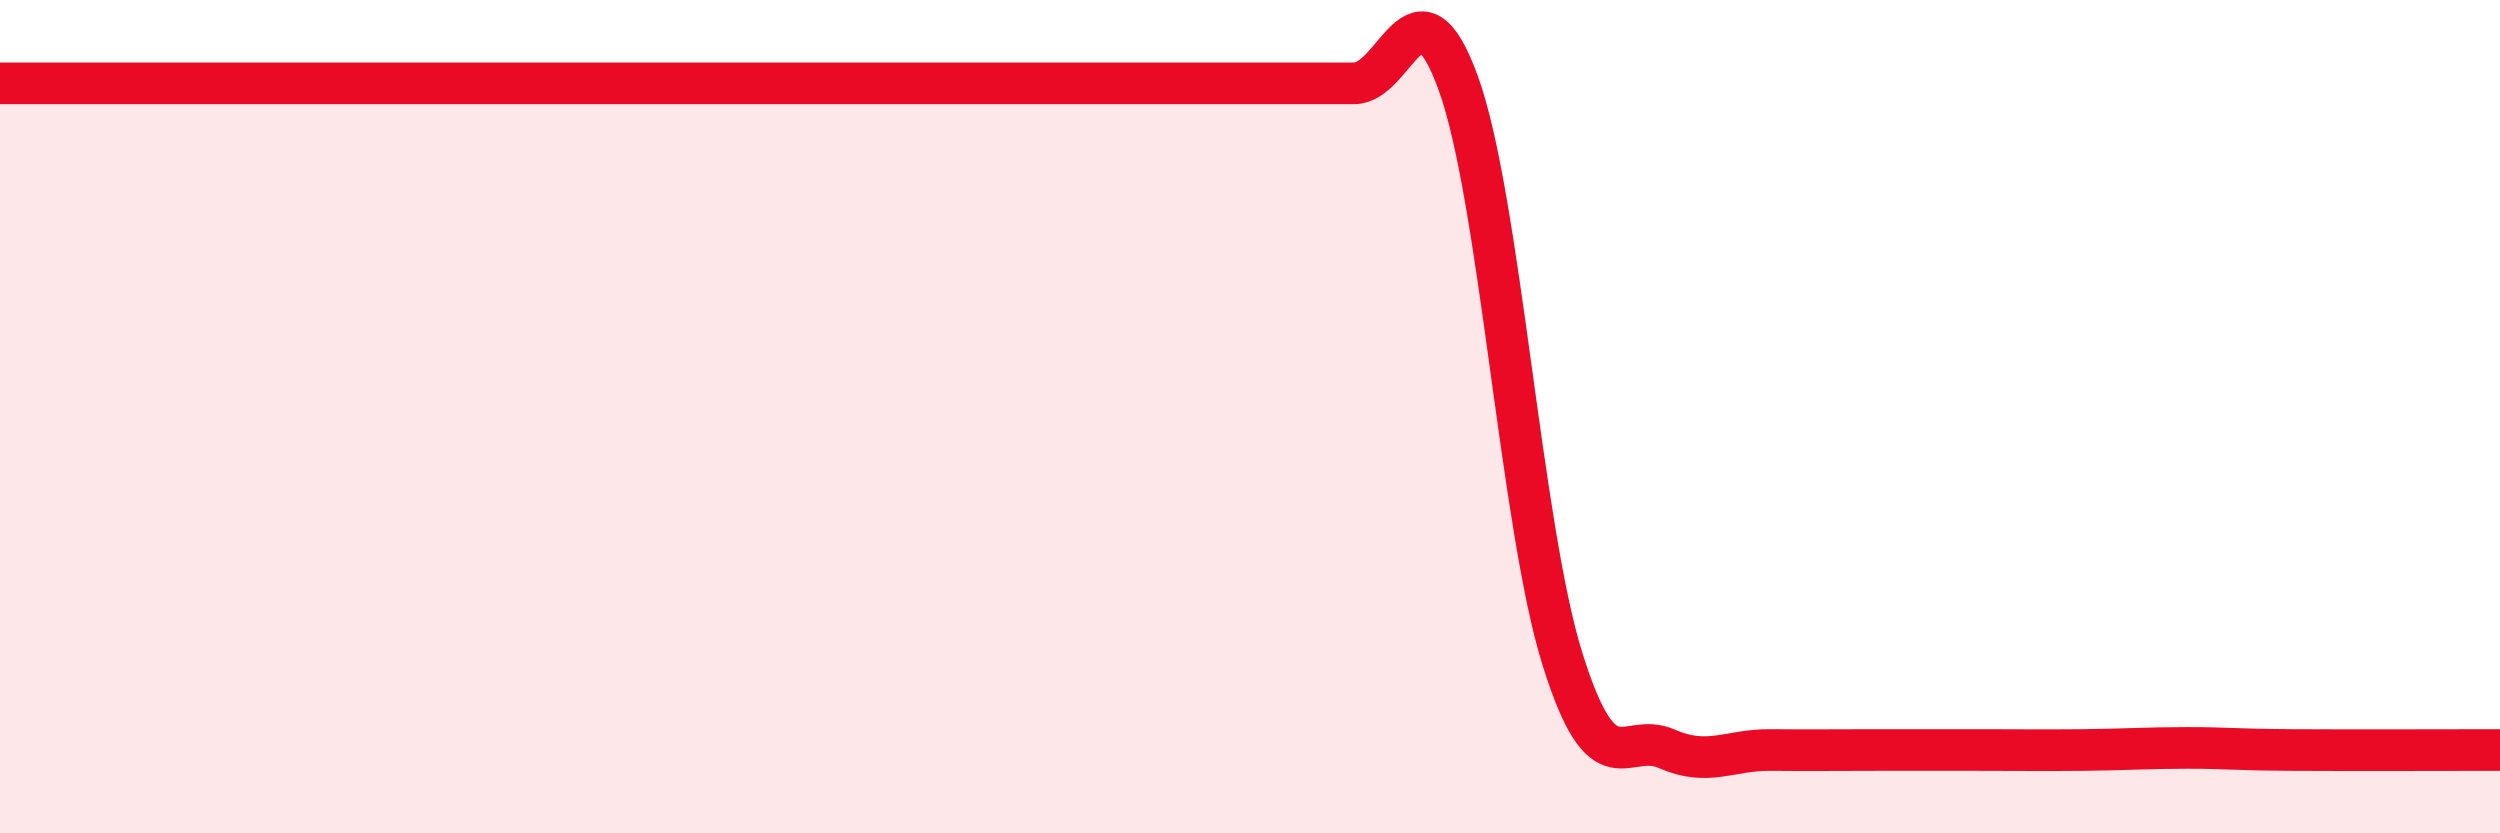
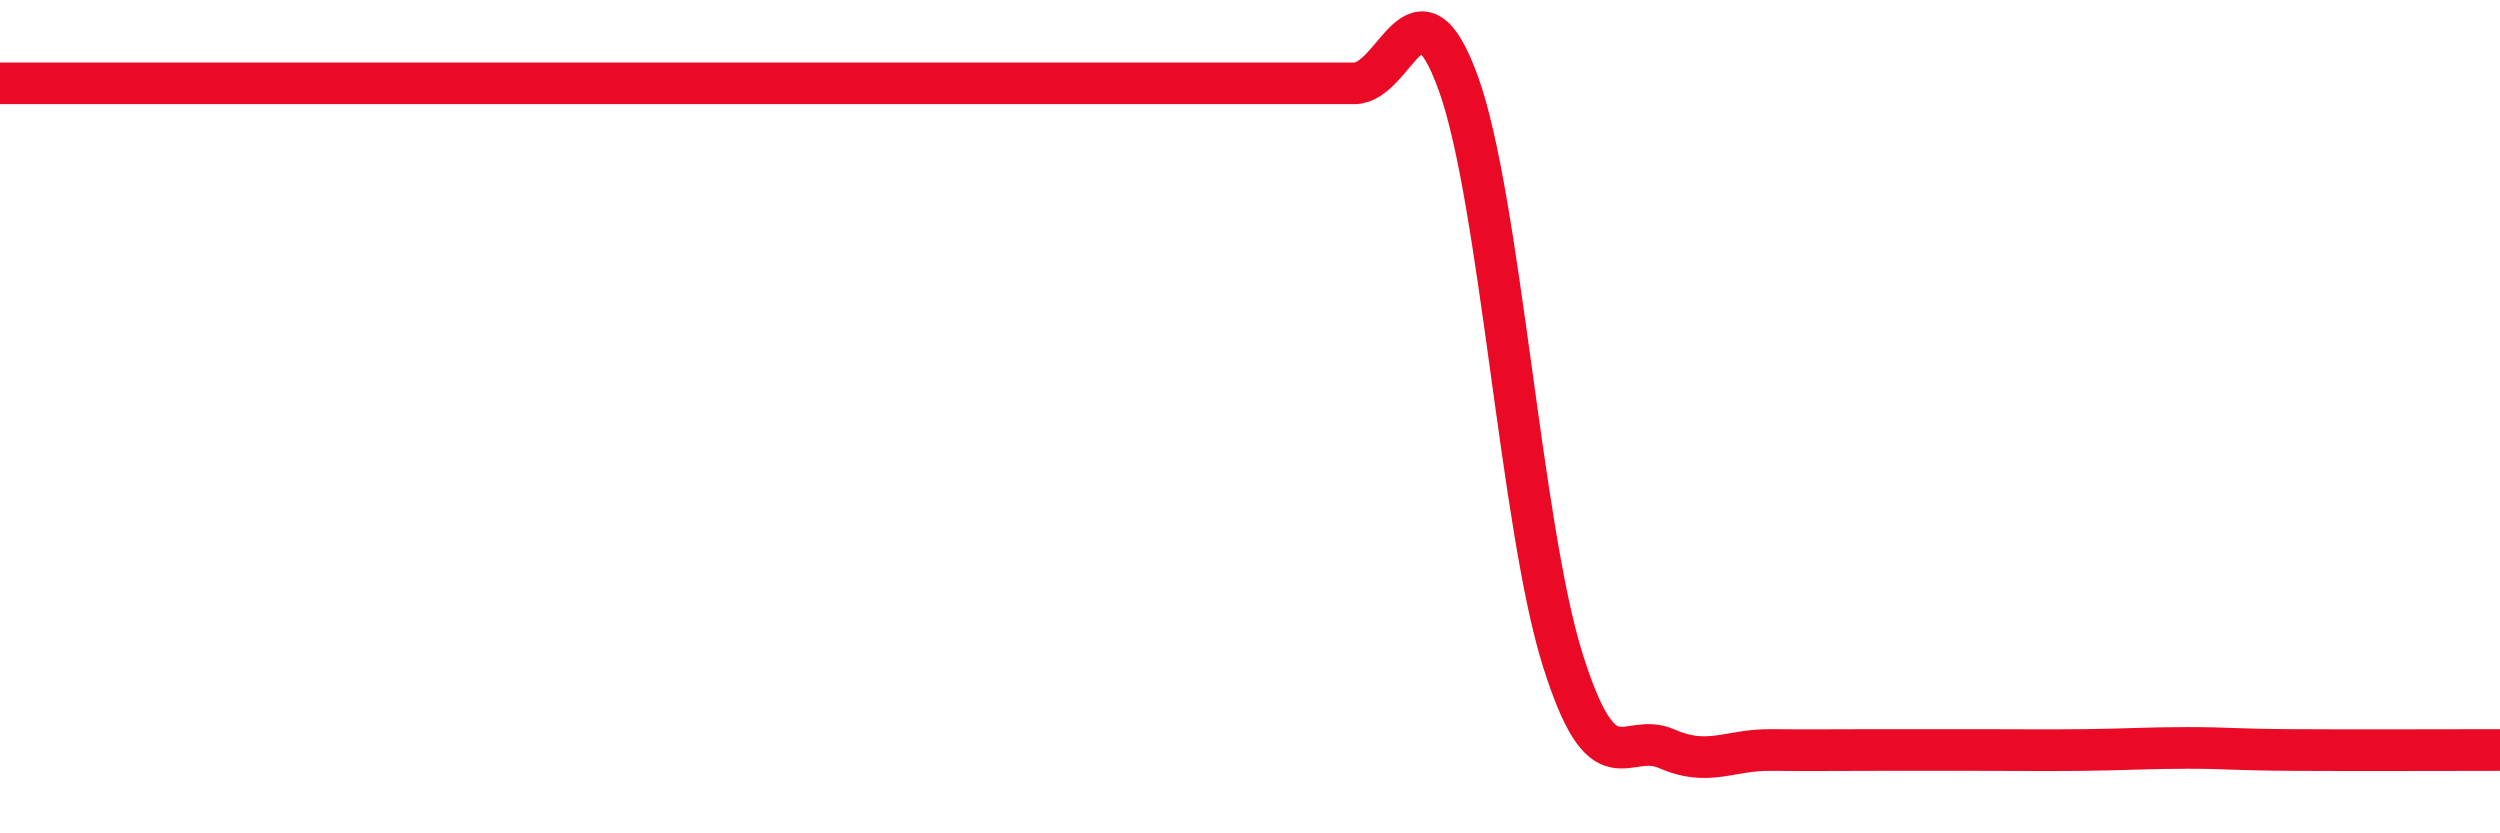
<svg xmlns="http://www.w3.org/2000/svg" width="60" height="20" viewBox="0 0 60 20">
-   <path d="M 0,2 C 0.5,2 1.5,2 2.5,2 C 3.5,2 4,2 5,2 C 6,2 6.5,2 7.5,2 C 8.5,2 9,2 10,2 C 11,2 11.5,2 12.5,2 C 13.5,2 14,2 15,2 C 16,2 16.5,2 17.5,2 C 18.5,2 19,2 20,2 C 21,2 21.5,2 22.5,2 C 23.5,2 24,2 25,2 C 26,2 26.5,2 27.5,2 C 28.5,2 29,2 30,2 C 31,2 31.5,2 32.5,2 C 33.5,2 34,-0.76 35,2 C 36,4.76 36.5,12.63 37.5,15.82 C 38.5,19.01 39,17.53 40,17.97 C 41,18.41 41.5,17.99 42.5,18 C 43.5,18.01 44,18 45,18 C 46,18 46.5,18 47.5,18 C 48.5,18 49,18.01 50,18 C 51,17.99 51.5,17.95 52.5,17.95 C 53.5,17.95 53.5,17.99 55,18 C 56.5,18.01 59,18 60,18L60 20L0 20Z" fill="#EB0A25" opacity="0.1" stroke-linecap="round" stroke-linejoin="round" />
  <path d="M 0,2 C 0.5,2 1.5,2 2.5,2 C 3.5,2 4,2 5,2 C 6,2 6.5,2 7.5,2 C 8.5,2 9,2 10,2 C 11,2 11.5,2 12.5,2 C 13.5,2 14,2 15,2 C 16,2 16.5,2 17.5,2 C 18.5,2 19,2 20,2 C 21,2 21.5,2 22.5,2 C 23.5,2 24,2 25,2 C 26,2 26.5,2 27.5,2 C 28.5,2 29,2 30,2 C 31,2 31.5,2 32.5,2 C 33.5,2 34,-0.76 35,2 C 36,4.76 36.5,12.63 37.5,15.82 C 38.5,19.01 39,17.53 40,17.97 C 41,18.41 41.5,17.99 42.5,18 C 43.5,18.01 44,18 45,18 C 46,18 46.5,18 47.5,18 C 48.5,18 49,18.01 50,18 C 51,17.99 51.5,17.95 52.5,17.95 C 53.5,17.95 53.5,17.99 55,18 C 56.5,18.01 59,18 60,18" stroke="#EB0A25" stroke-width="1" fill="none" stroke-linecap="round" stroke-linejoin="round" />
</svg>